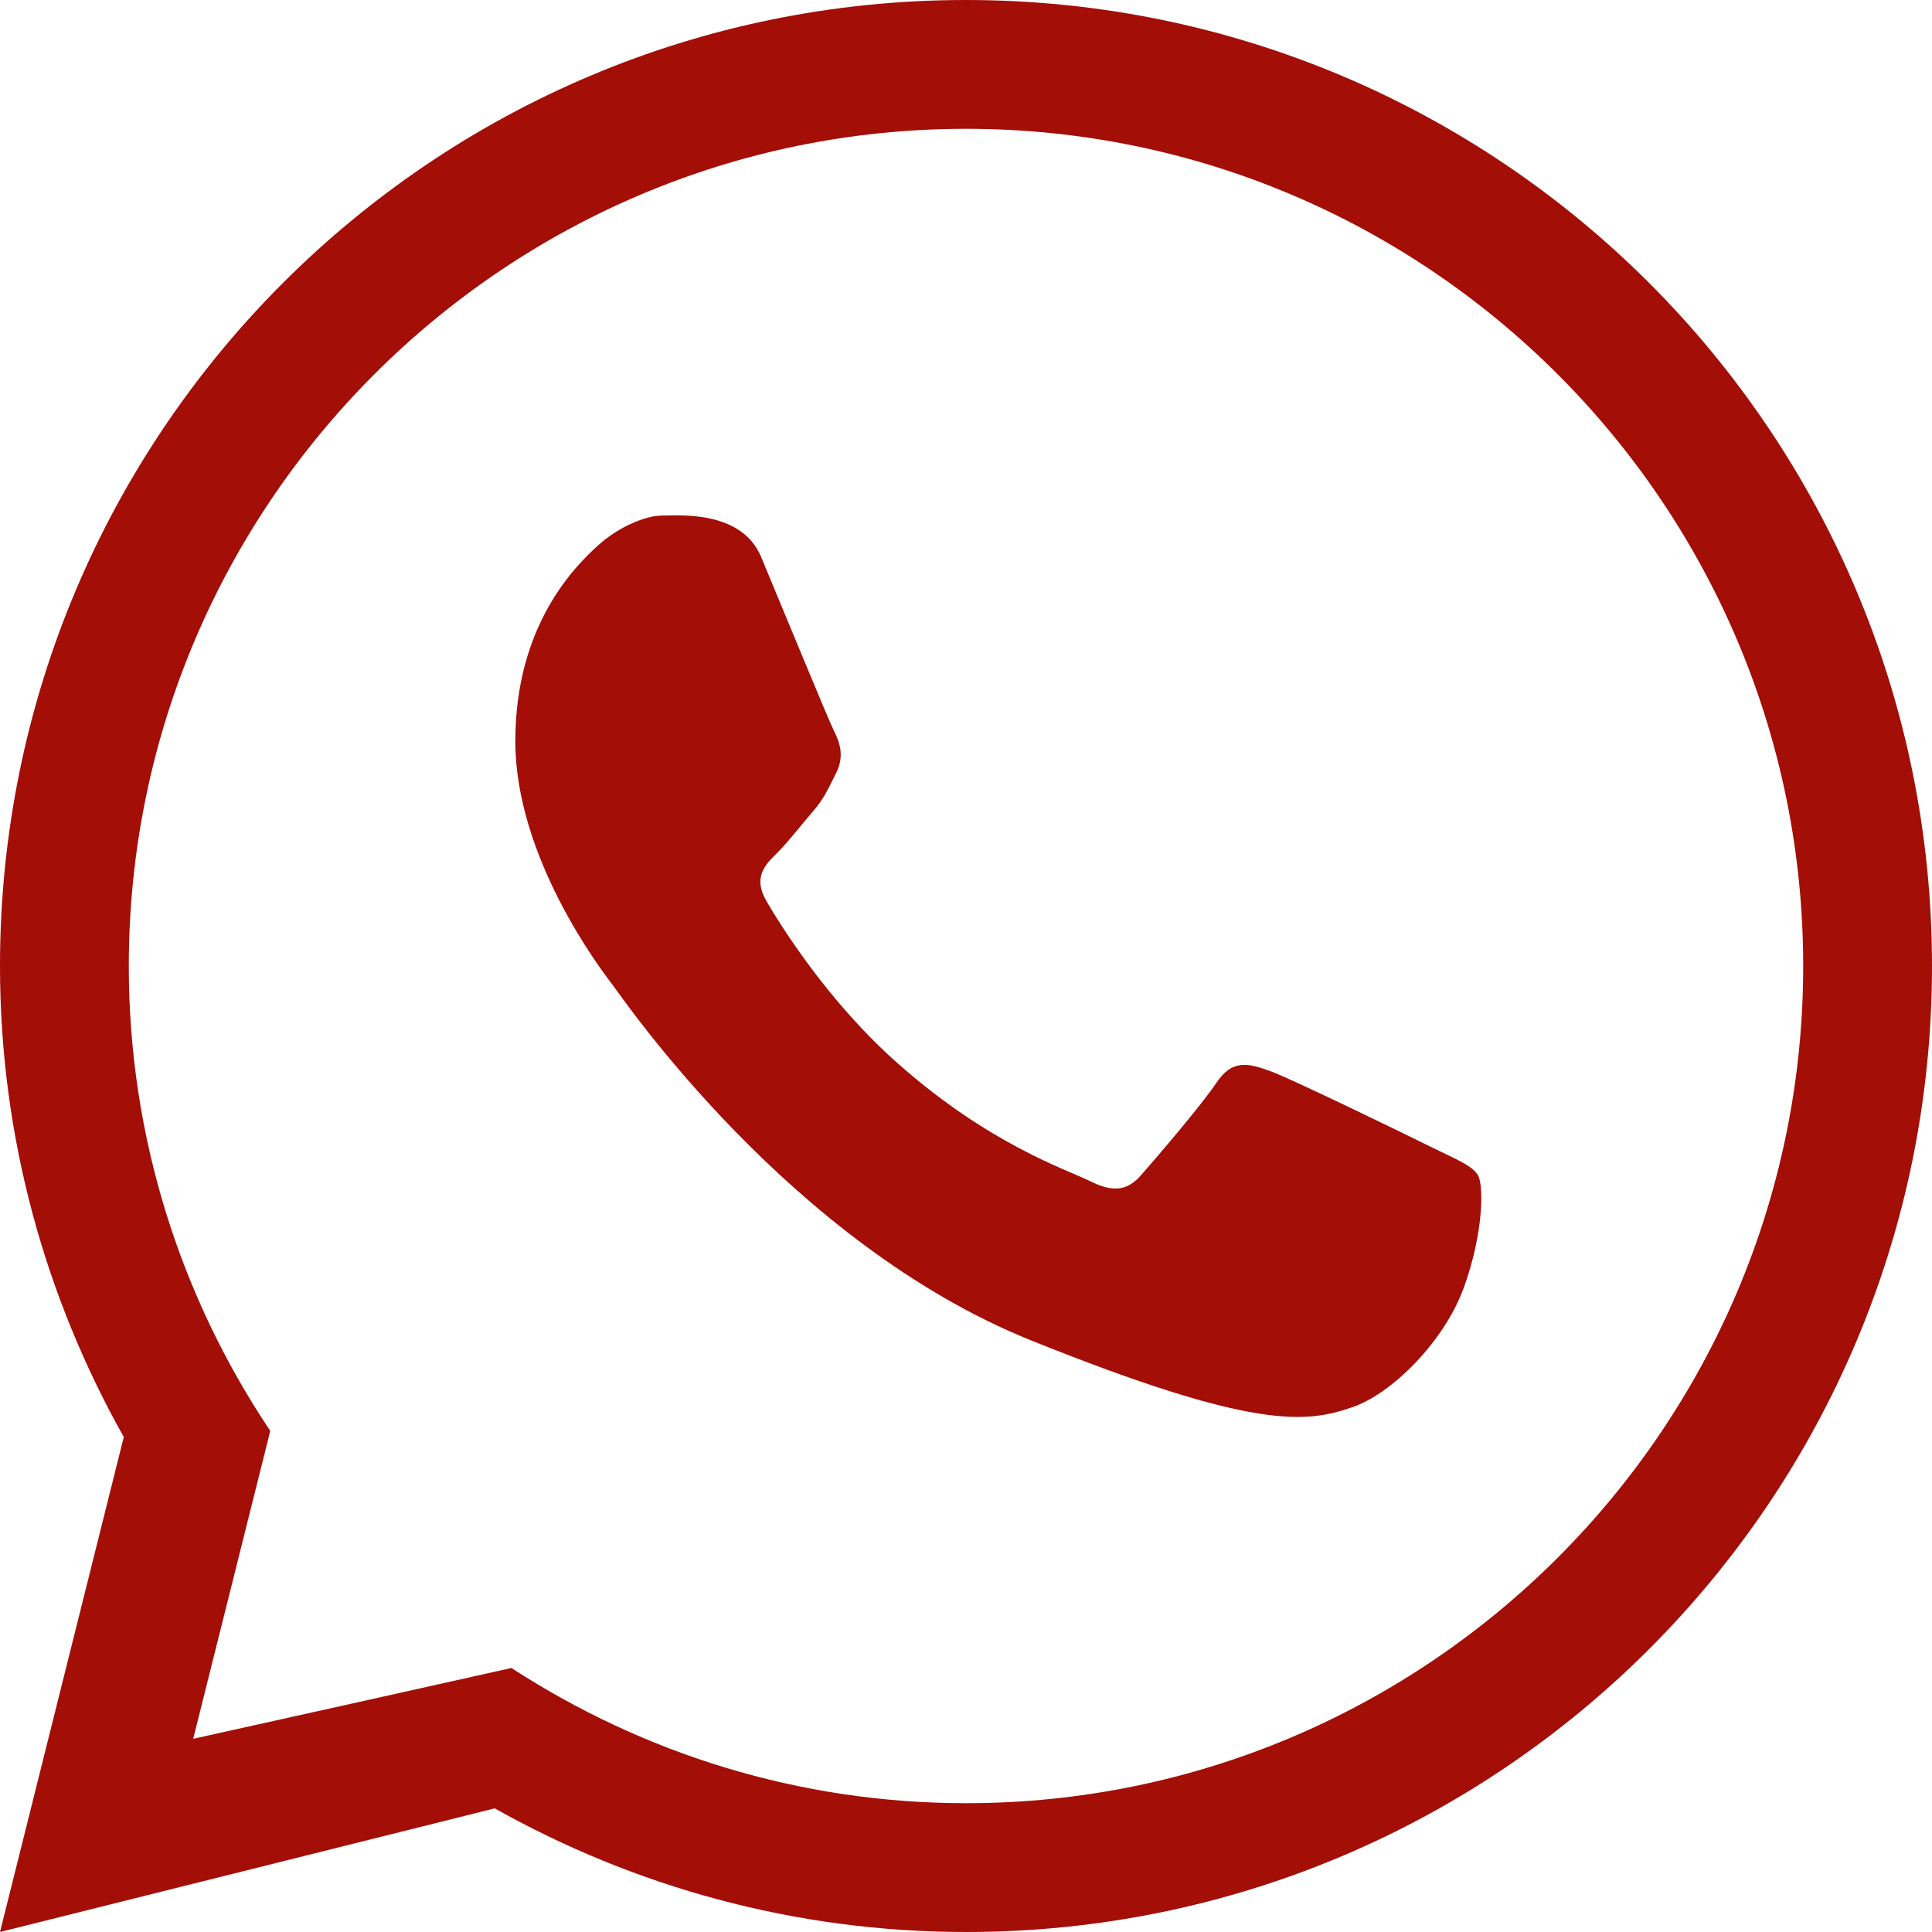
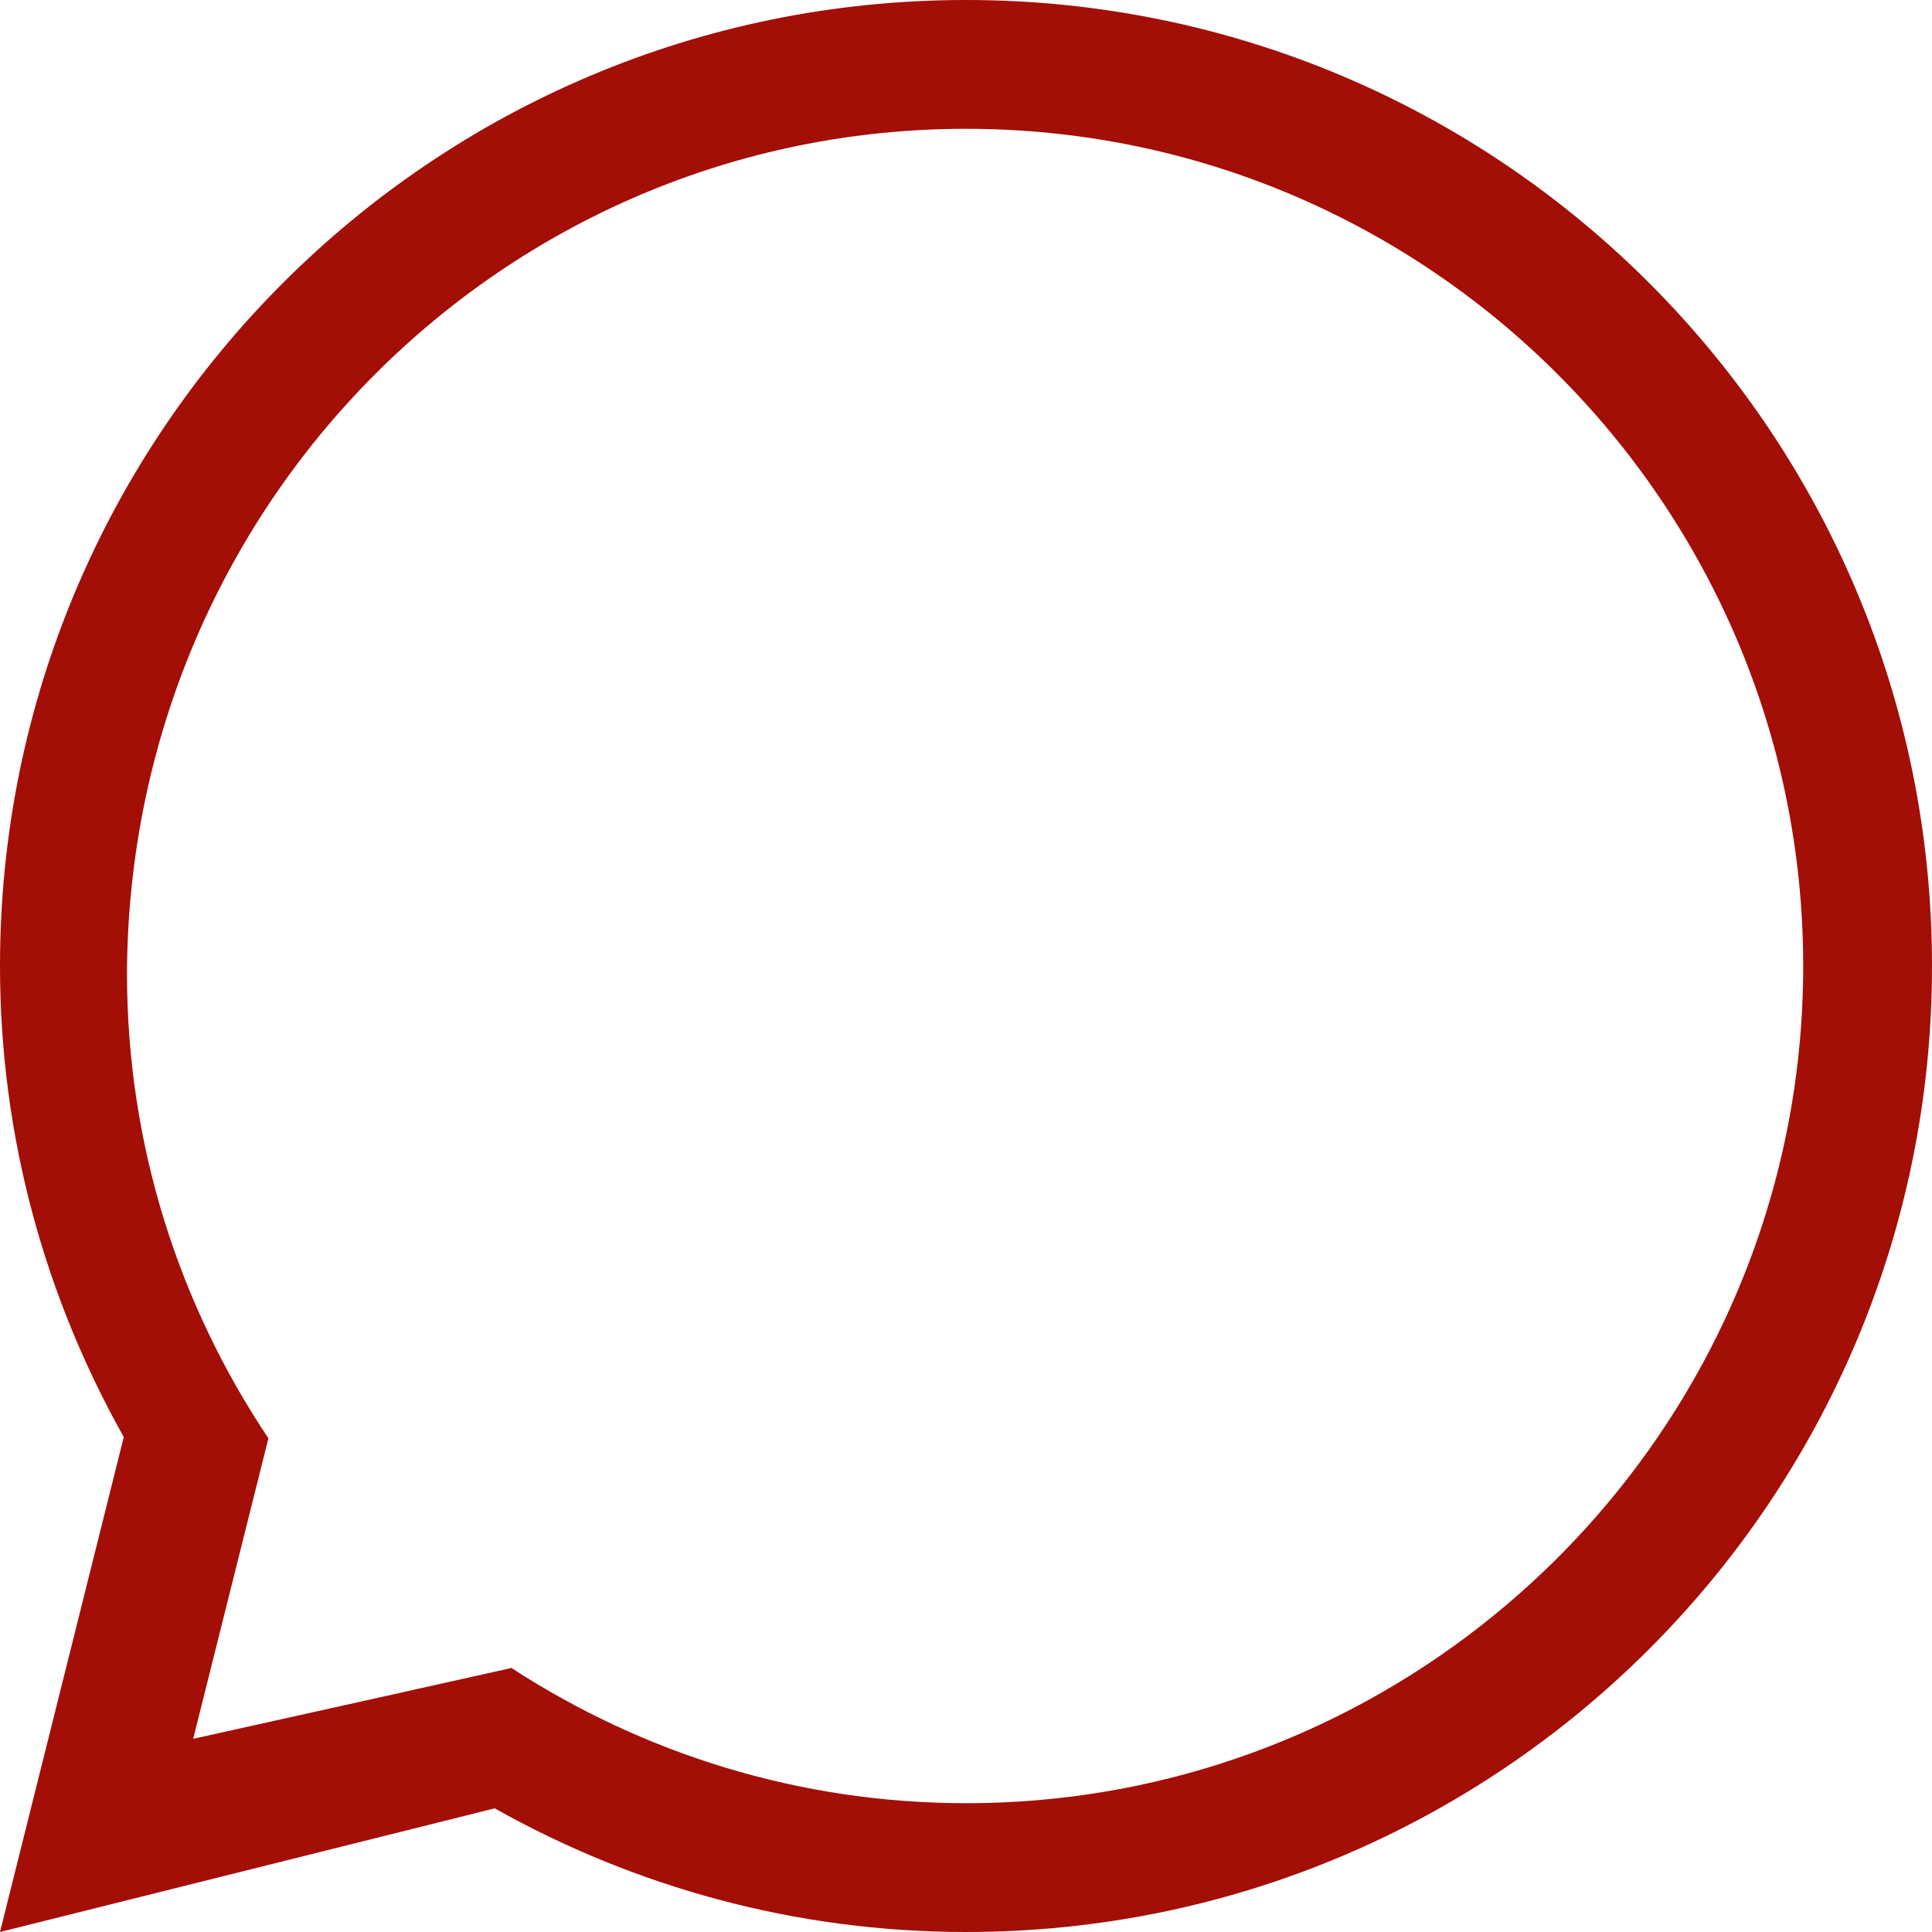
<svg xmlns="http://www.w3.org/2000/svg" id="uuid-8bfb5240-e551-49a9-9a63-70477f4c4295" viewBox="0 0 150 150">
-   <path d="m114.74,91.23c-.47-.76-1.7-1.22-3.53-2.13-1.85-.92-10.93-5.34-12.61-5.95-1.7-.61-2.93-.92-4.16.92-1.23,1.83-4.77,5.94-5.84,7.16-1.07,1.22-2.16,1.38-4,.46-1.84-.91-7.78-2.84-14.83-9.07-5.49-4.83-9.19-10.82-10.26-12.65-1.07-1.84-.12-2.82.81-3.73.83-.82,1.85-2.14,2.76-3.2.93-1.06,1.23-1.83,1.85-3.05.61-1.22.31-2.28-.16-3.2-.46-.91-4.15-9.9-5.68-13.56-1.54-3.66-6.46-3.2-7.7-3.2s-3.33.85-4.92,2.28c-1.85,1.67-6.46,6.25-6.46,15.24s6.61,17.69,7.54,18.9c.92,1.22,13.79,20.07,32.46,27.6,17.51,7.05,21.45,6.42,25,5.2,3.03-1.04,7.12-5.06,8.66-9.33,1.53-4.27,1.53-7.93,1.07-8.69h0Z" fill="#a30e07" />
-   <path d="m75,0C33.58,0,0,33.58,0,75c0,13.3,3.53,25.75,9.61,36.57L0,150l38.41-9.6c10.82,6.08,23.29,9.6,36.59,9.6,41.43,0,75-33.57,75-75S116.43,0,75,0Zm0,140c-12.98,0-25.06-3.87-35.22-10.45l-.02-.05h-.04s-12.96,2.89-12.96,2.89h0l-11.76,2.61,5.84-23.33h0l.14-.58c-6.92-10.33-10.98-22.74-10.98-36.09C10,39.16,39.16,10,75,10s65,29.16,65,65-29.16,65-65,65Z" fill="#a30e07" />
+   <path d="m75,0C33.58,0,0,33.58,0,75c0,13.3,3.53,25.75,9.61,36.57L0,150l38.41-9.6c10.82,6.08,23.29,9.6,36.59,9.6,41.43,0,75-33.57,75-75S116.43,0,75,0Zm0,140c-12.98,0-25.06-3.87-35.22-10.45l-.02-.05h-.04s-12.96,2.89-12.96,2.89h0l-11.76,2.61,5.84-23.33h0c-6.92-10.33-10.98-22.74-10.98-36.09C10,39.16,39.16,10,75,10s65,29.16,65,65-29.16,65-65,65Z" fill="#a30e07" />
</svg>